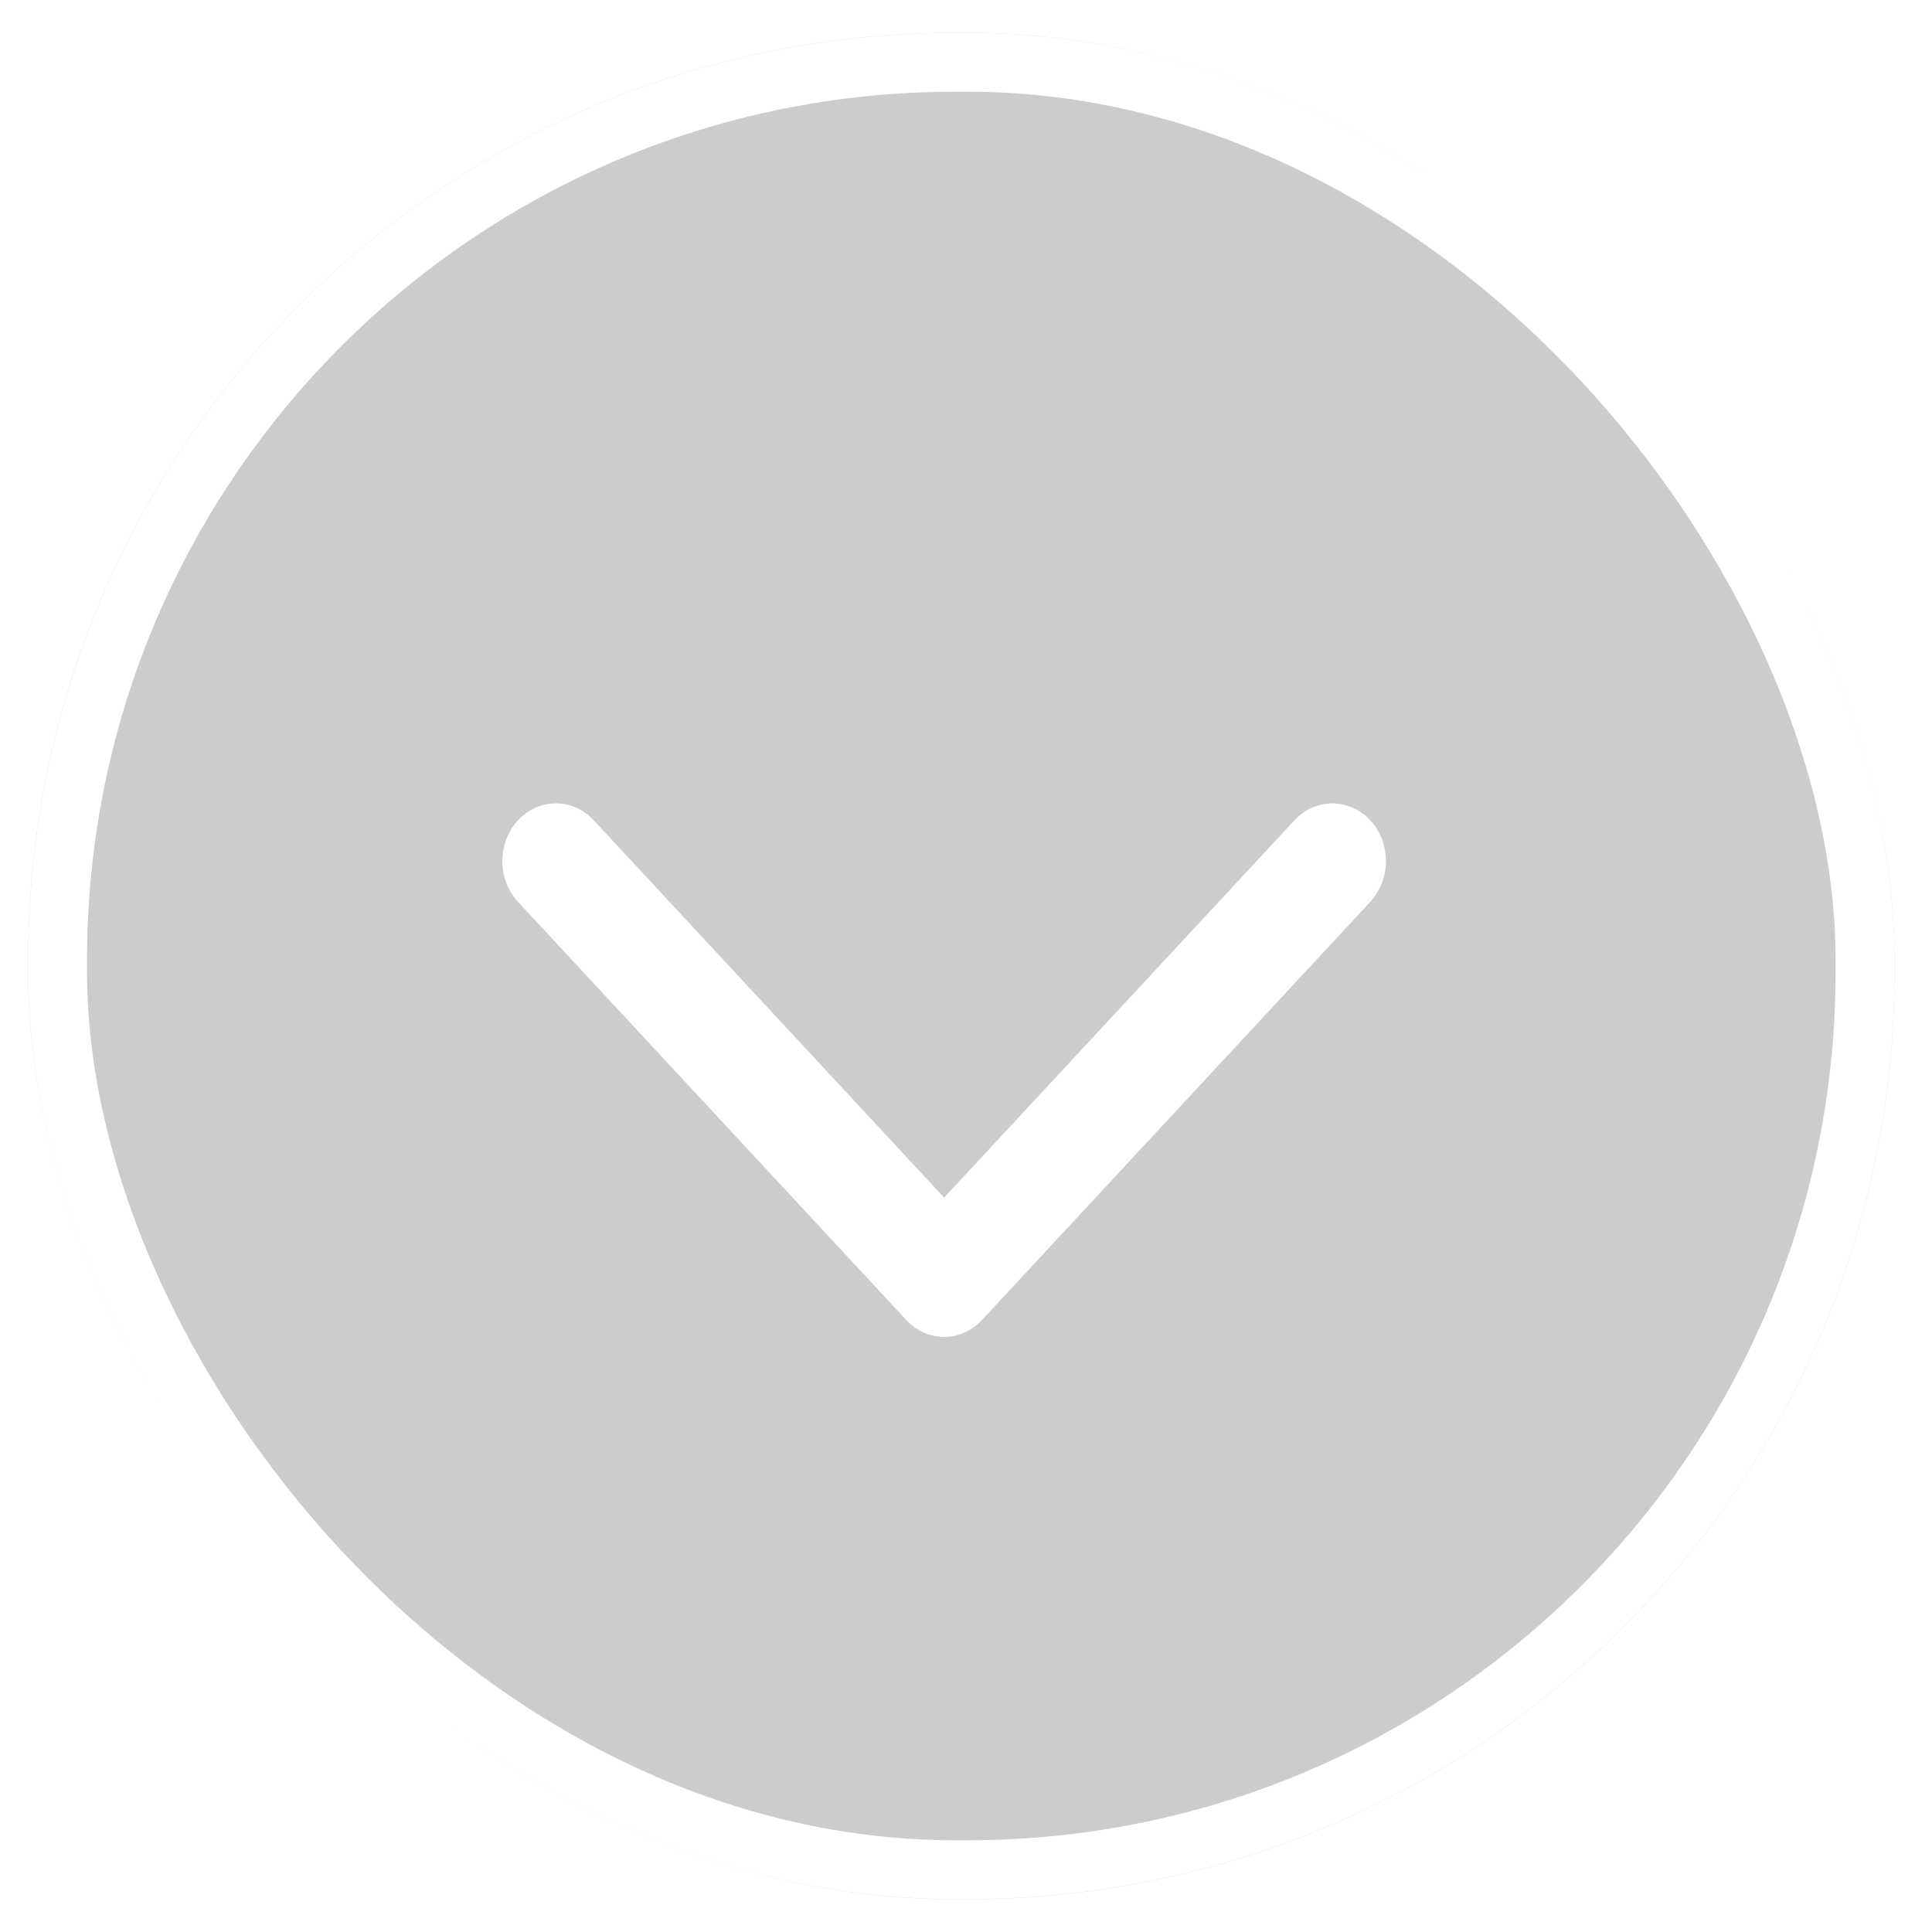
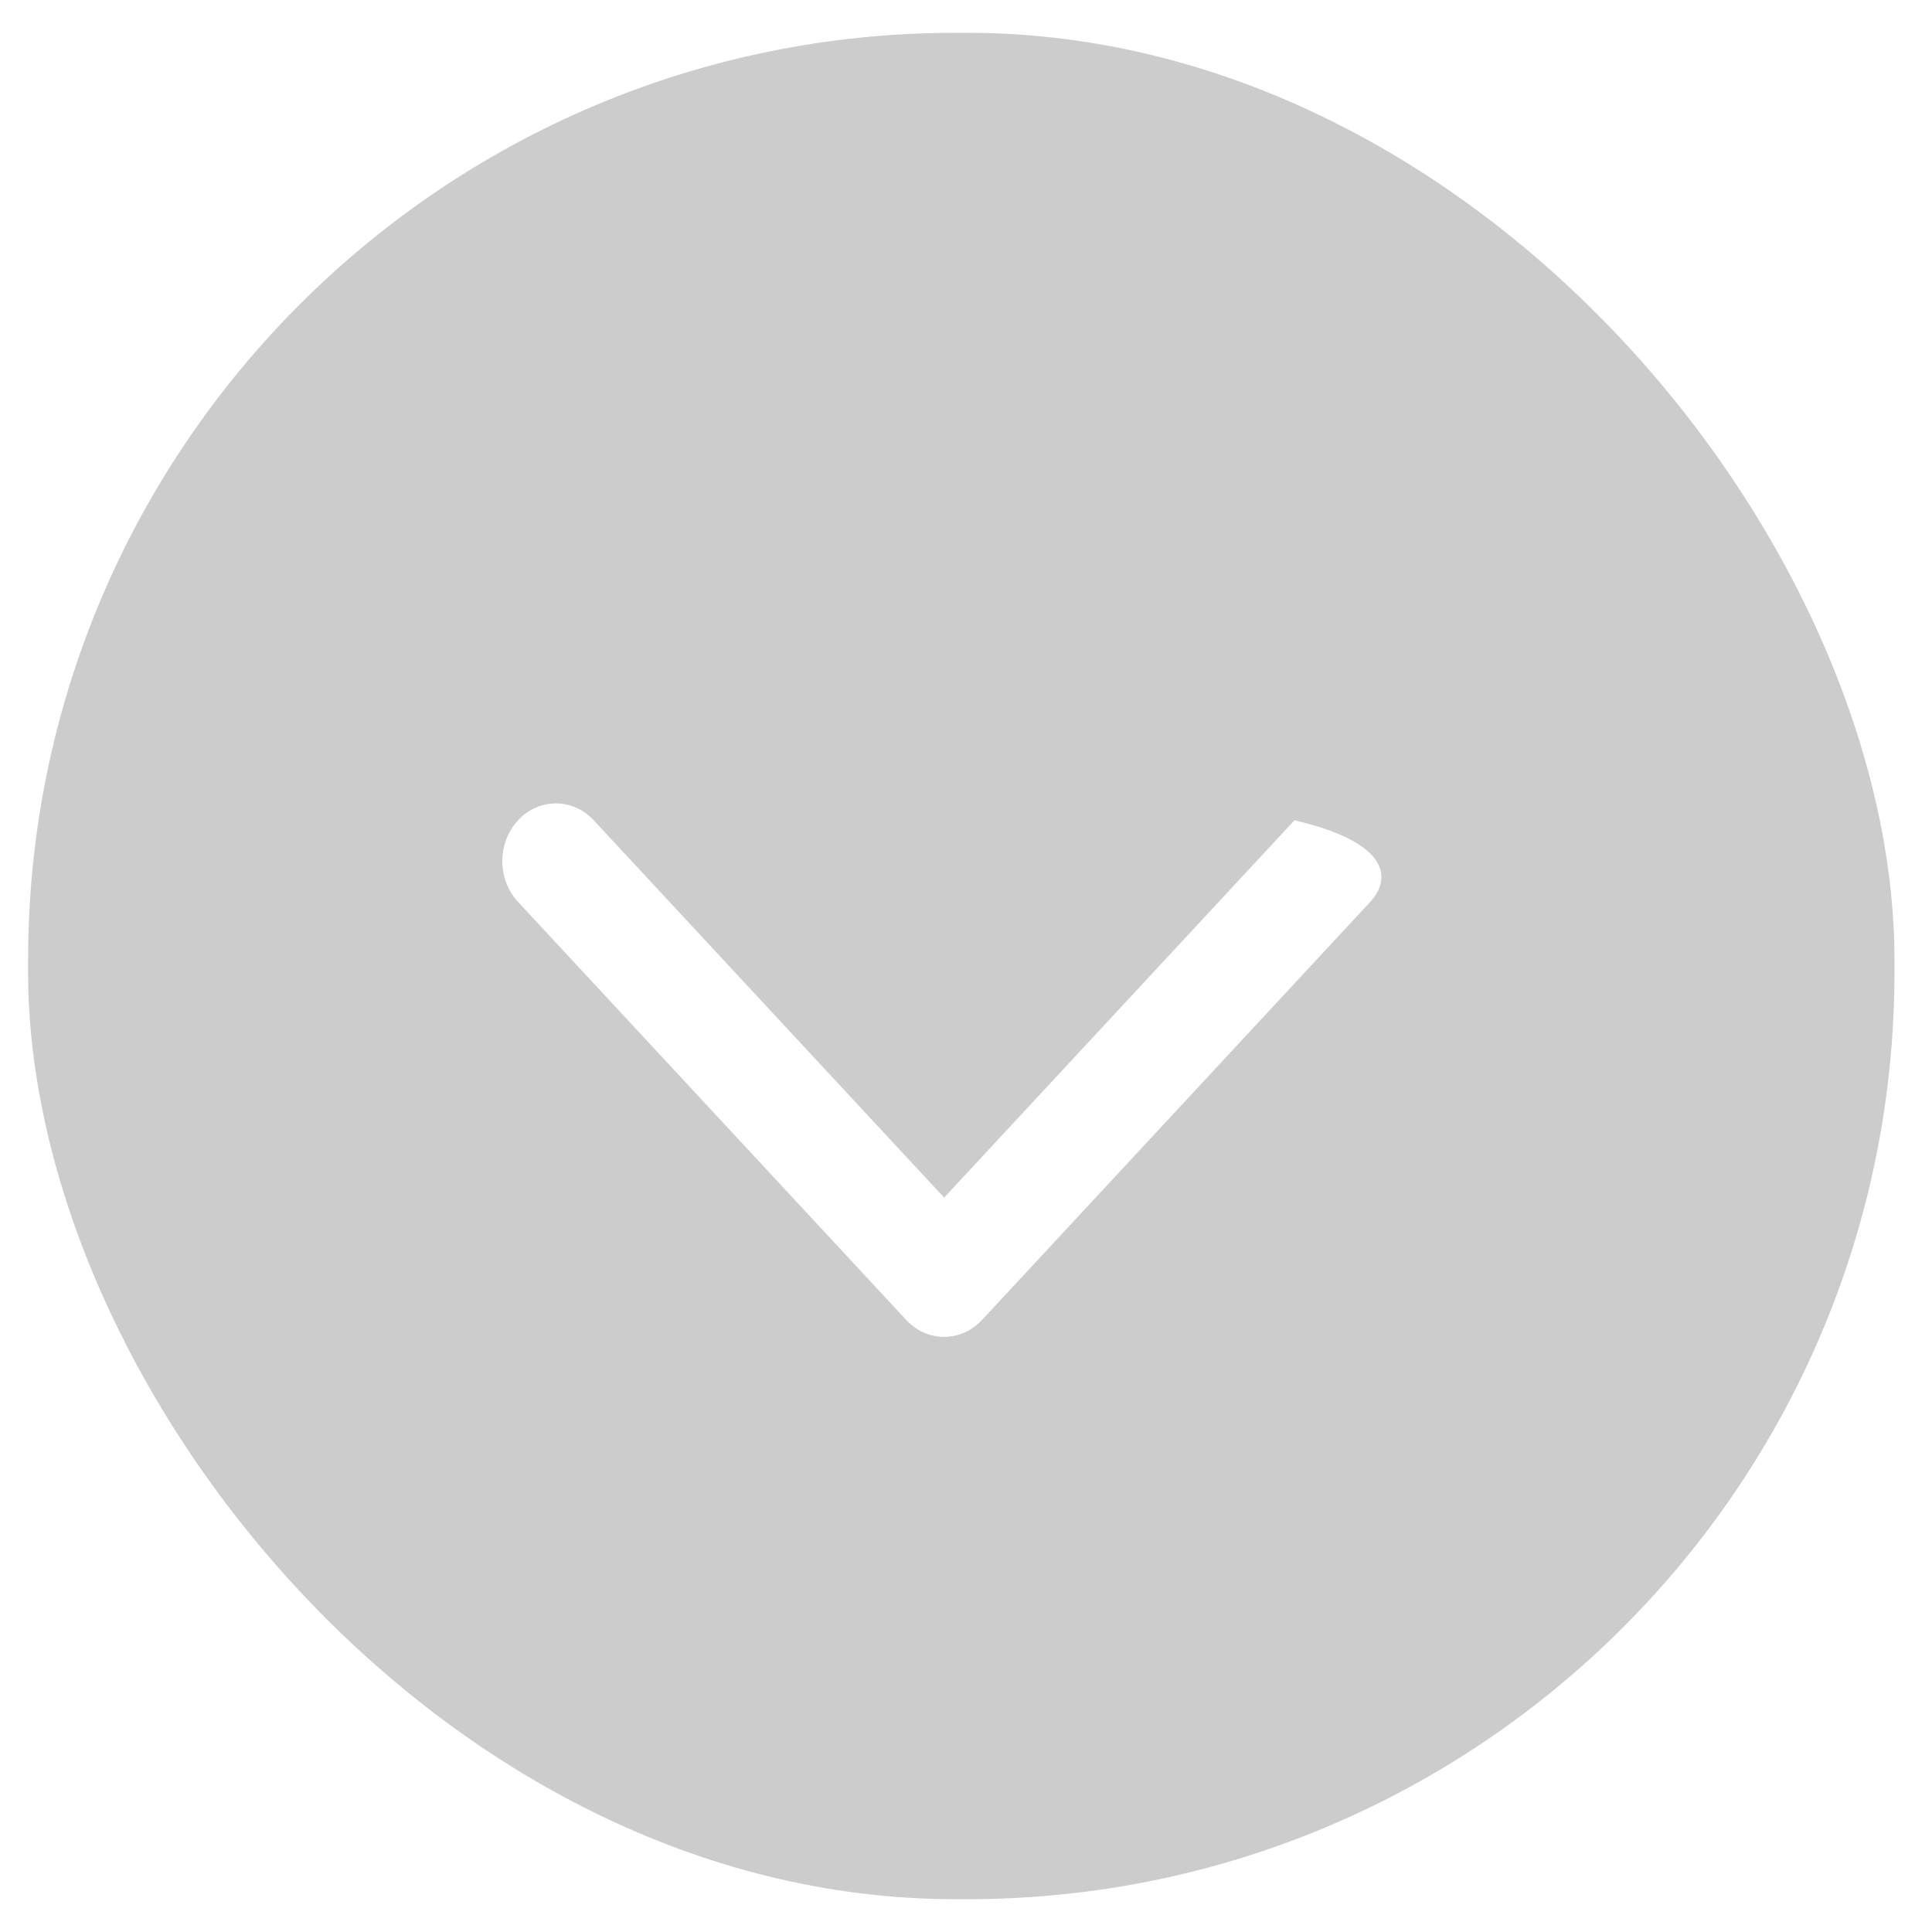
<svg xmlns="http://www.w3.org/2000/svg" width="50" height="50" viewBox="0 0 50 50" fill="none">
  <g filter="url(#filter0_b_88_1087)">
    <rect x="0.727" y="0.849" width="48.302" height="48.302" rx="24" fill="black" fill-opacity="0.2" />
-     <rect x="1.49" y="1.611" width="46.777" height="46.777" rx="23.238" stroke="white" stroke-width="1.524" />
  </g>
-   <path d="M15.366 21.229L24.434 30.994L33.501 21.229C34.043 20.646 34.92 20.646 35.462 21.229C36.003 21.812 36.003 22.758 35.462 23.34L25.414 34.161C25.154 34.441 24.802 34.598 24.434 34.598C24.066 34.598 23.713 34.441 23.454 34.161L13.406 23.34C13.338 23.268 13.279 23.189 13.228 23.106C12.873 22.527 12.932 21.739 13.406 21.229C13.947 20.646 14.825 20.646 15.366 21.229Z" fill="white" />
+   <path d="M15.366 21.229L24.434 30.994L33.501 21.229C36.003 21.812 36.003 22.758 35.462 23.34L25.414 34.161C25.154 34.441 24.802 34.598 24.434 34.598C24.066 34.598 23.713 34.441 23.454 34.161L13.406 23.34C13.338 23.268 13.279 23.189 13.228 23.106C12.873 22.527 12.932 21.739 13.406 21.229C13.947 20.646 14.825 20.646 15.366 21.229Z" fill="white" />
  <defs>
    <filter id="filter0_b_88_1087" x="-3.245" y="-3.123" width="56.246" height="56.246" filterUnits="userSpaceOnUse" color-interpolation-filters="sRGB">
      <feFlood flood-opacity="0" result="BackgroundImageFix" />
      <feGaussianBlur in="BackgroundImageFix" stdDeviation="1.986" />
      <feComposite in2="SourceAlpha" operator="in" result="effect1_backgroundBlur_88_1087" />
      <feBlend mode="normal" in="SourceGraphic" in2="effect1_backgroundBlur_88_1087" result="shape" />
    </filter>
  </defs>
</svg>